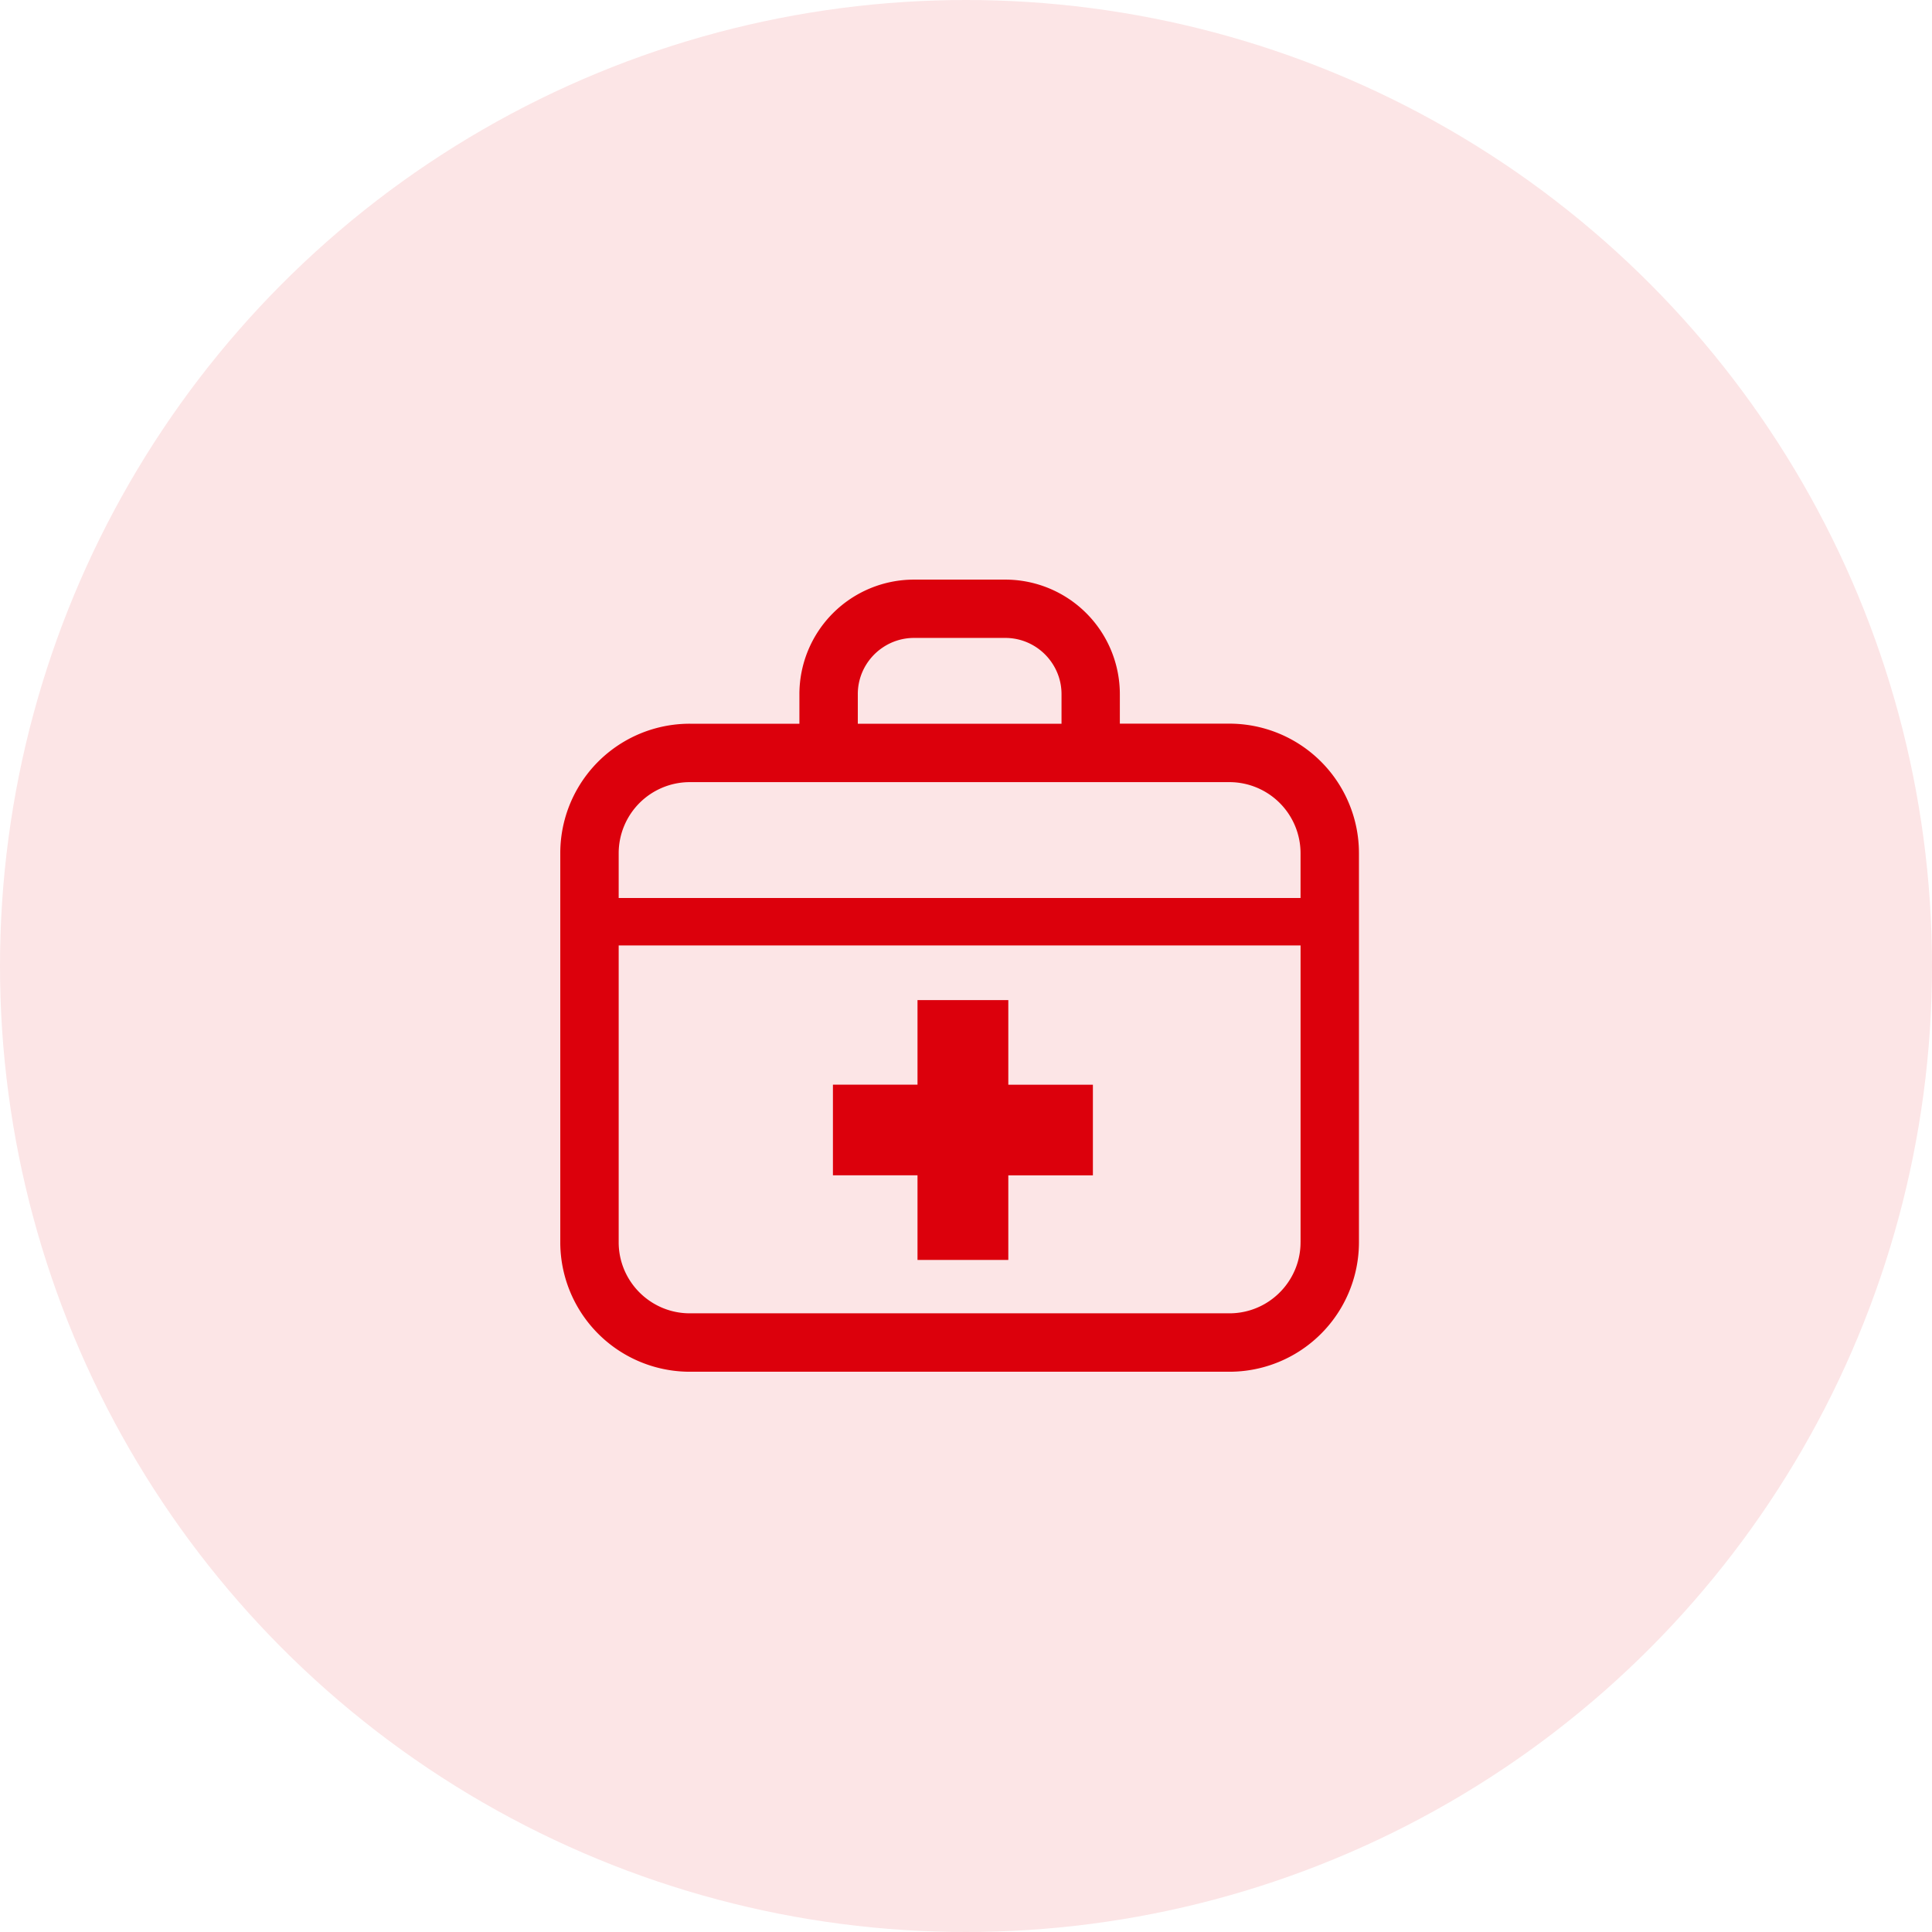
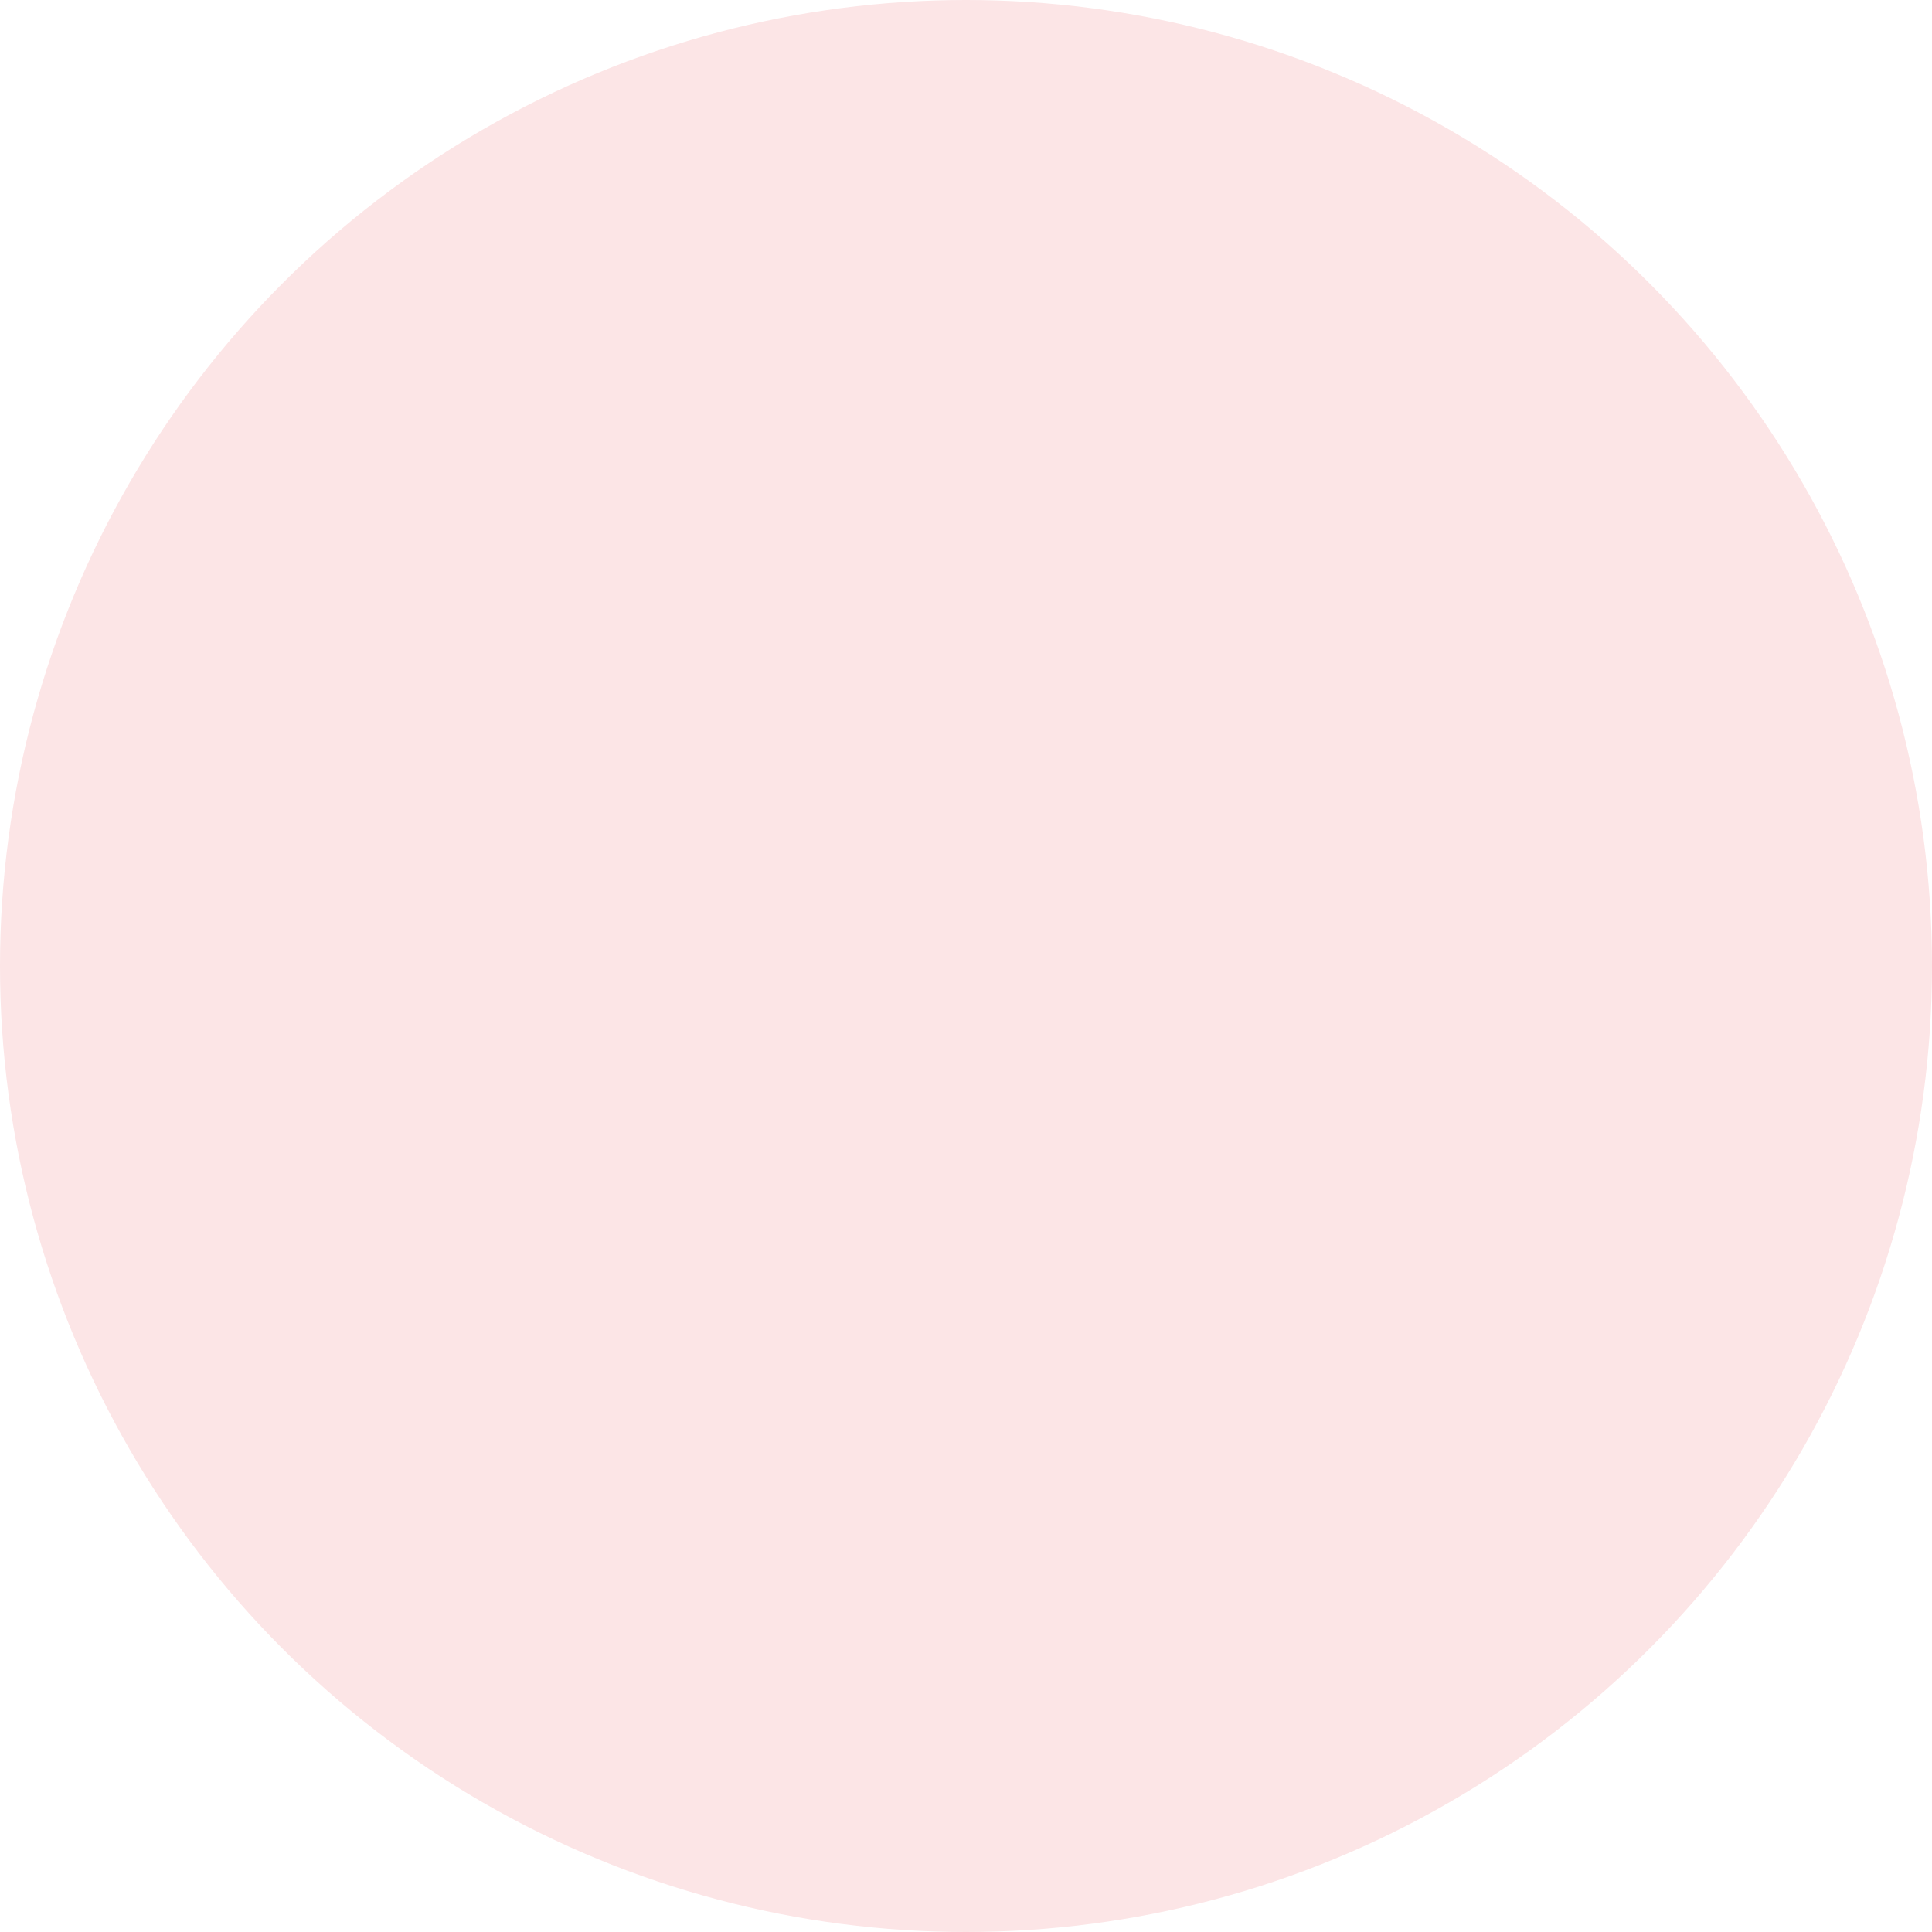
<svg xmlns="http://www.w3.org/2000/svg" width="100" height="100" viewBox="0 0 100 100">
  <g id="グループ_4956" data-name="グループ 4956" transform="translate(-743 -3432.208)">
    <circle id="楕円形_86" data-name="楕円形 86" cx="50" cy="50" r="50" transform="translate(743 3432.208)" fill="#fce5e6" />
    <g id="救急箱のフリーアイコン1" transform="translate(772 3460.109)">
-       <path id="パス_5891" data-name="パス 5891" d="M40.811,13.655a6.706,6.706,0,0,0-6.178-4.1h-5.67V8.031A5.931,5.931,0,0,0,23.03,2.1H18.309a5.931,5.931,0,0,0-5.932,5.932V9.559H6.706A6.7,6.7,0,0,0,0,16.265V36.393A6.706,6.706,0,0,0,6.706,43.1H34.633a6.705,6.705,0,0,0,6.706-6.706V16.265A6.685,6.685,0,0,0,40.811,13.655ZM15.4,8.031A2.892,2.892,0,0,1,15.627,6.9a2.93,2.93,0,0,1,1.056-1.282,2.891,2.891,0,0,1,1.626-.5H23.03a2.889,2.889,0,0,1,1.132.228,2.922,2.922,0,0,1,1.282,1.056,2.88,2.88,0,0,1,.5,1.626V9.559H15.4ZM38.316,36.393a3.653,3.653,0,0,1-.289,1.433,3.708,3.708,0,0,1-1.336,1.622,3.662,3.662,0,0,1-2.058.628H6.706a3.658,3.658,0,0,1-1.433-.289,3.7,3.7,0,0,1-1.622-1.336,3.656,3.656,0,0,1-.628-2.058V21.036H38.317V36.393Zm0-17.813H3.023V16.265a3.683,3.683,0,0,1,3.683-3.683H34.633a3.683,3.683,0,0,1,3.683,3.684V18.58Z" transform="translate(0 0)" fill="#dc000c" />
-       <path id="パス_5892" data-name="パス 5892" d="M179.2,285.149H183.9v-4.378h4.378V276.08H183.9V271.7H179.2v4.377h-4.378v4.691H179.2Z" transform="translate(-160.71 -247.836)" fill="#dc000c" />
-     </g>
+       </g>
  </g>
</svg>